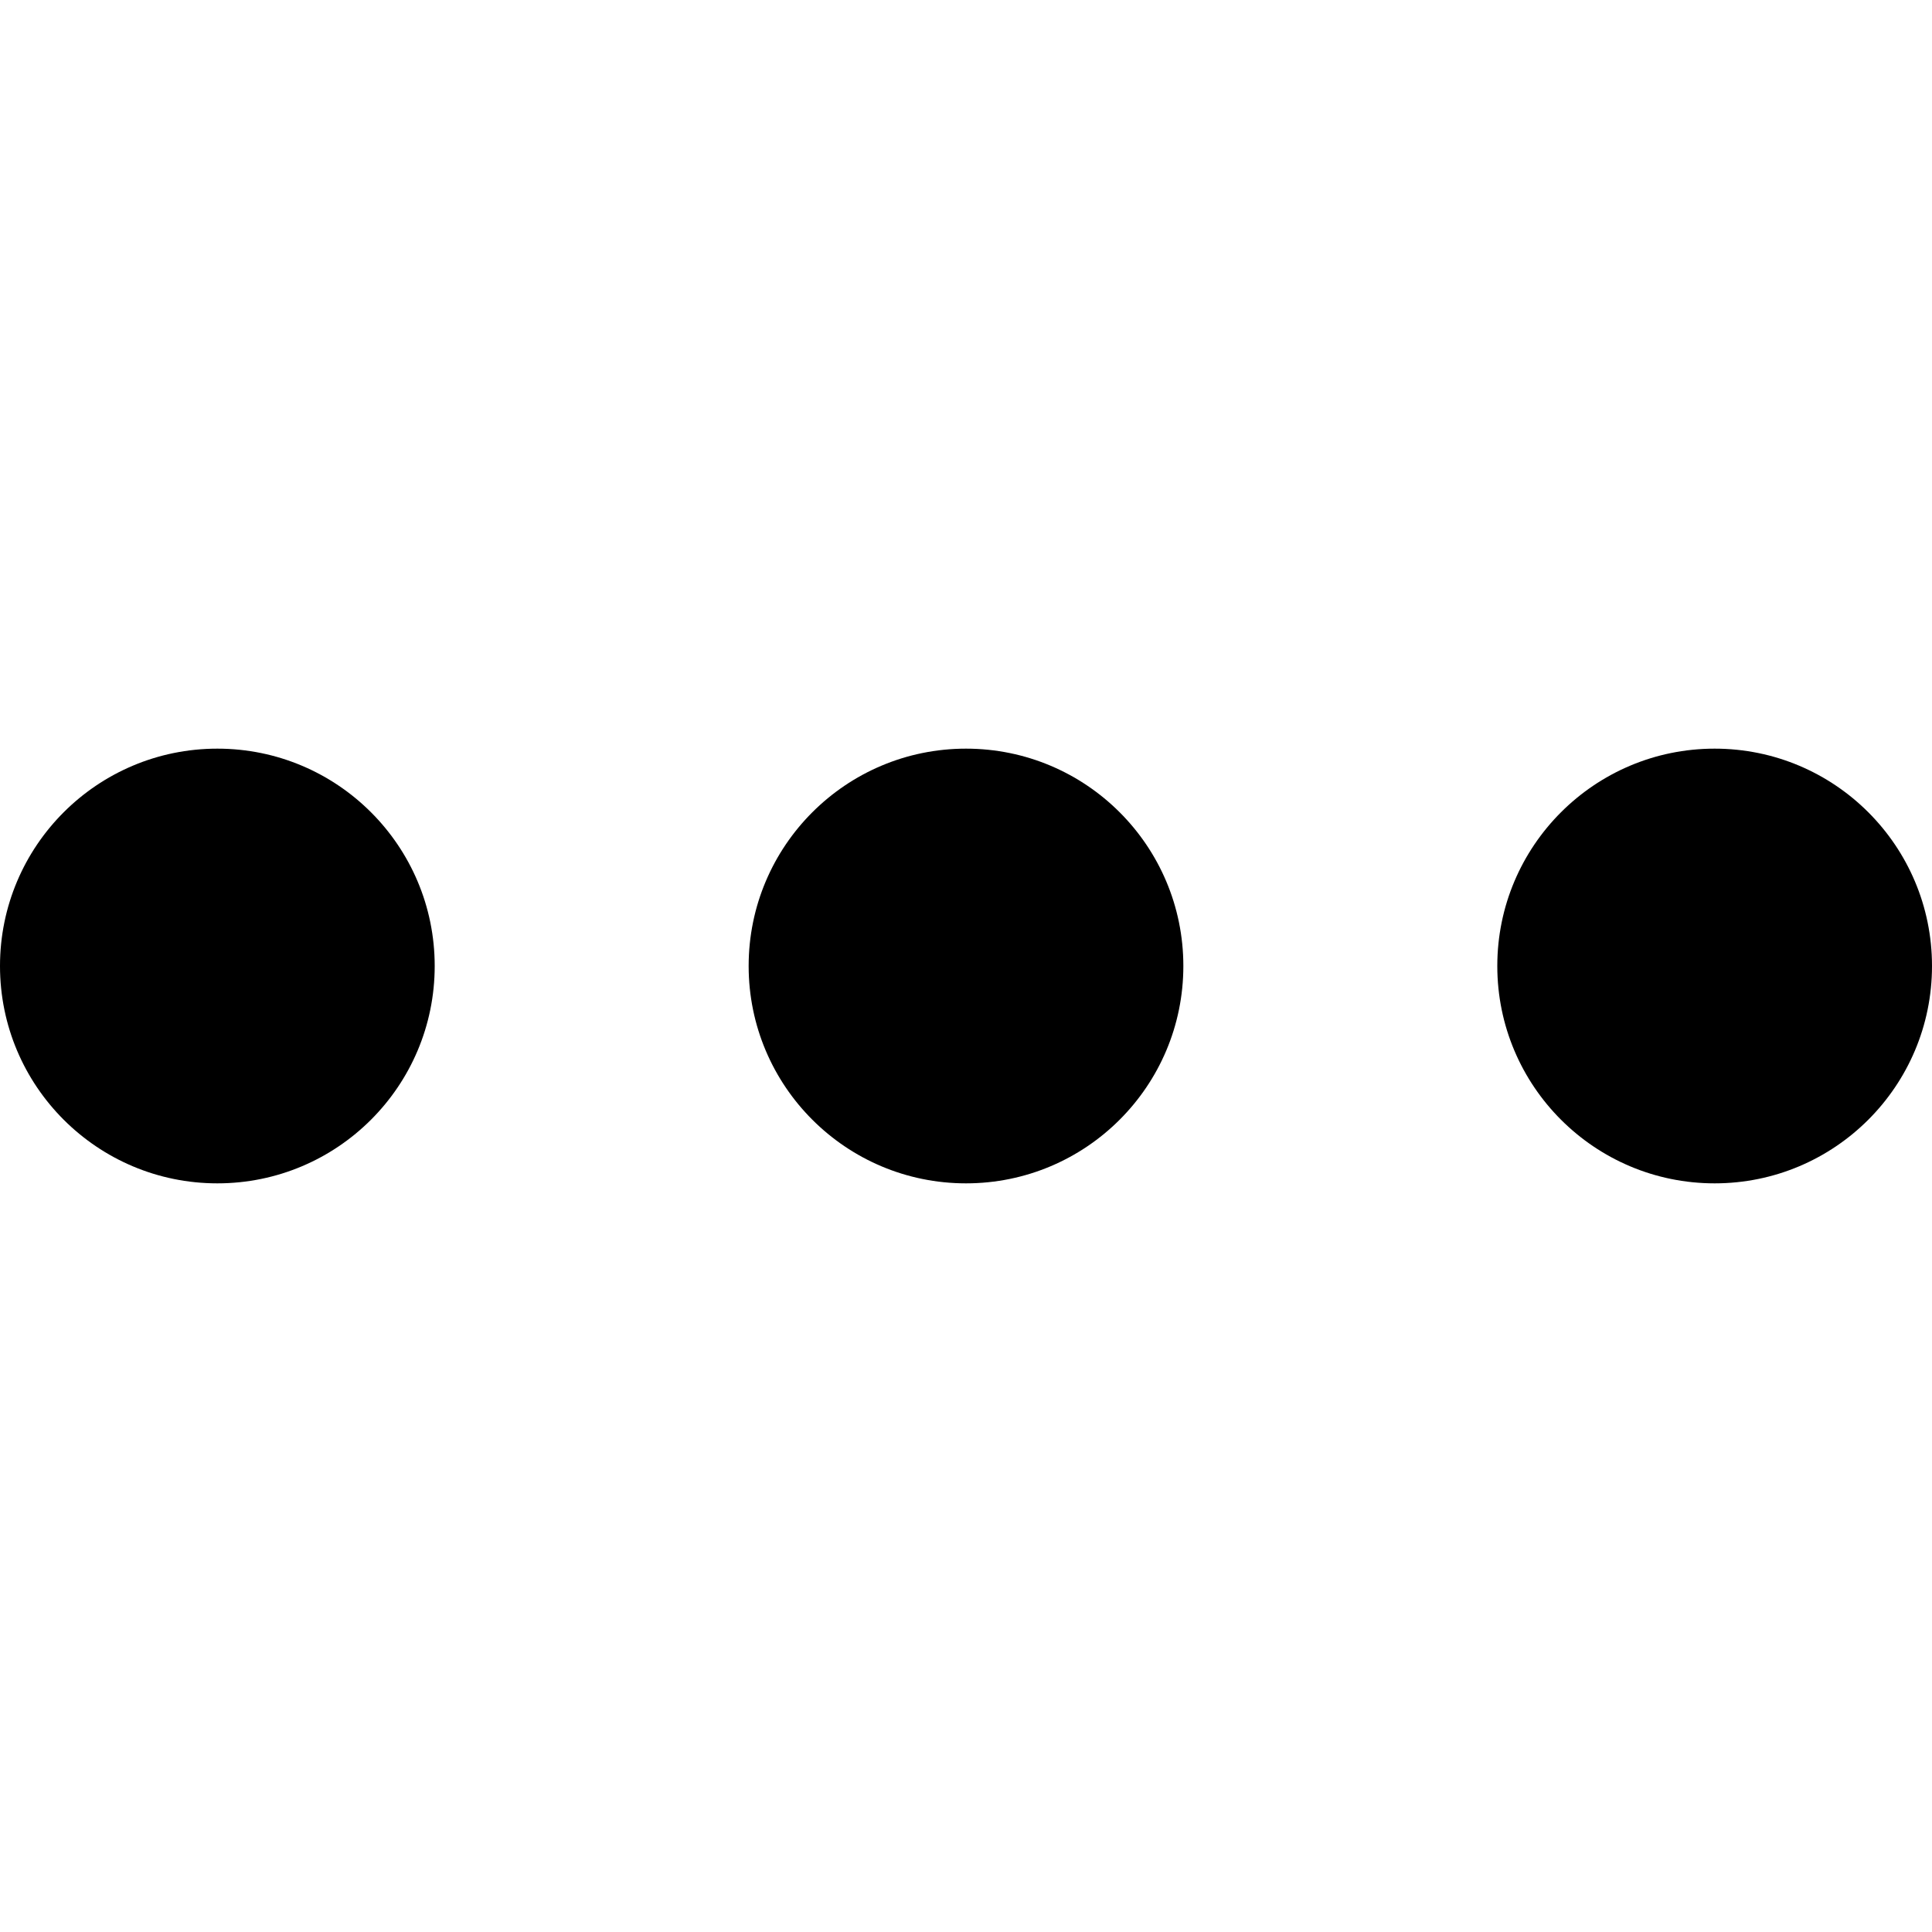
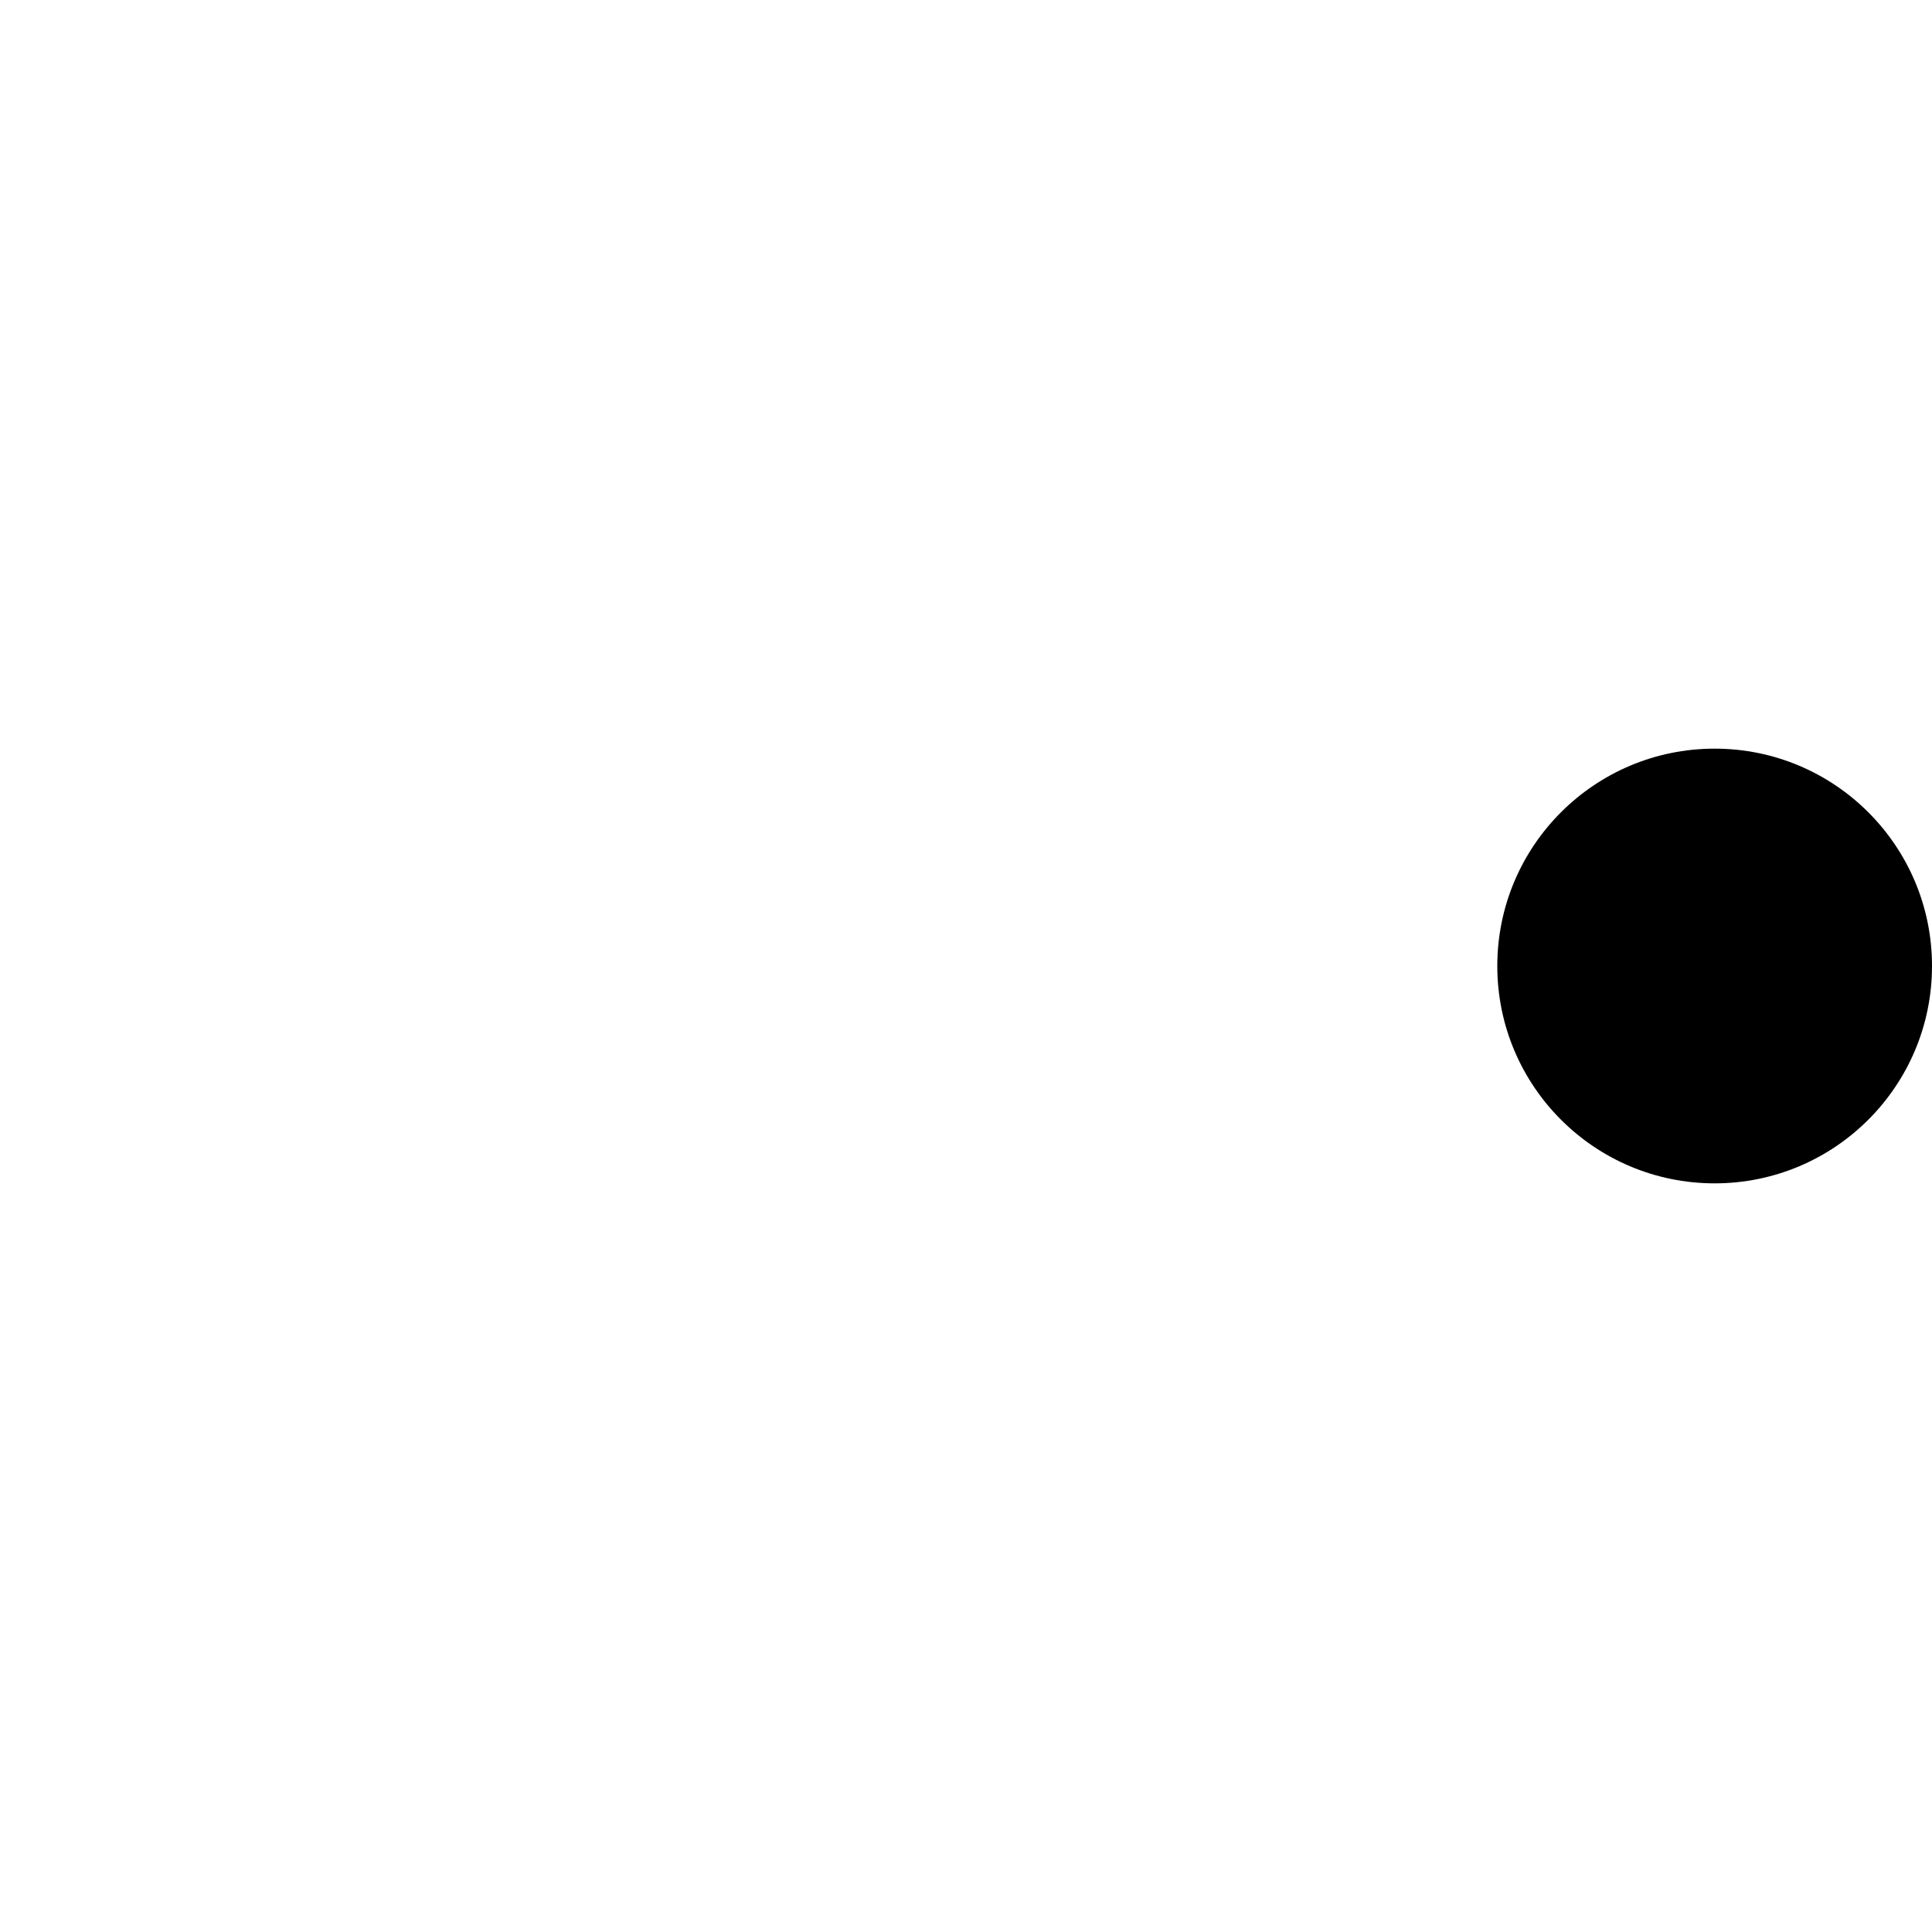
<svg xmlns="http://www.w3.org/2000/svg" id="Kebab" width="160" height="160" viewBox="0 0 160 160">
-   <circle cx="18" cy="80" r="18" />
-   <circle id="Ellipse_8_copy" data-name="Ellipse 8 copy" cx="80" cy="80" r="18" />
  <circle id="Ellipse_8_copy_2" data-name="Ellipse 8 copy 2" cx="142" cy="80" r="18" />
</svg>